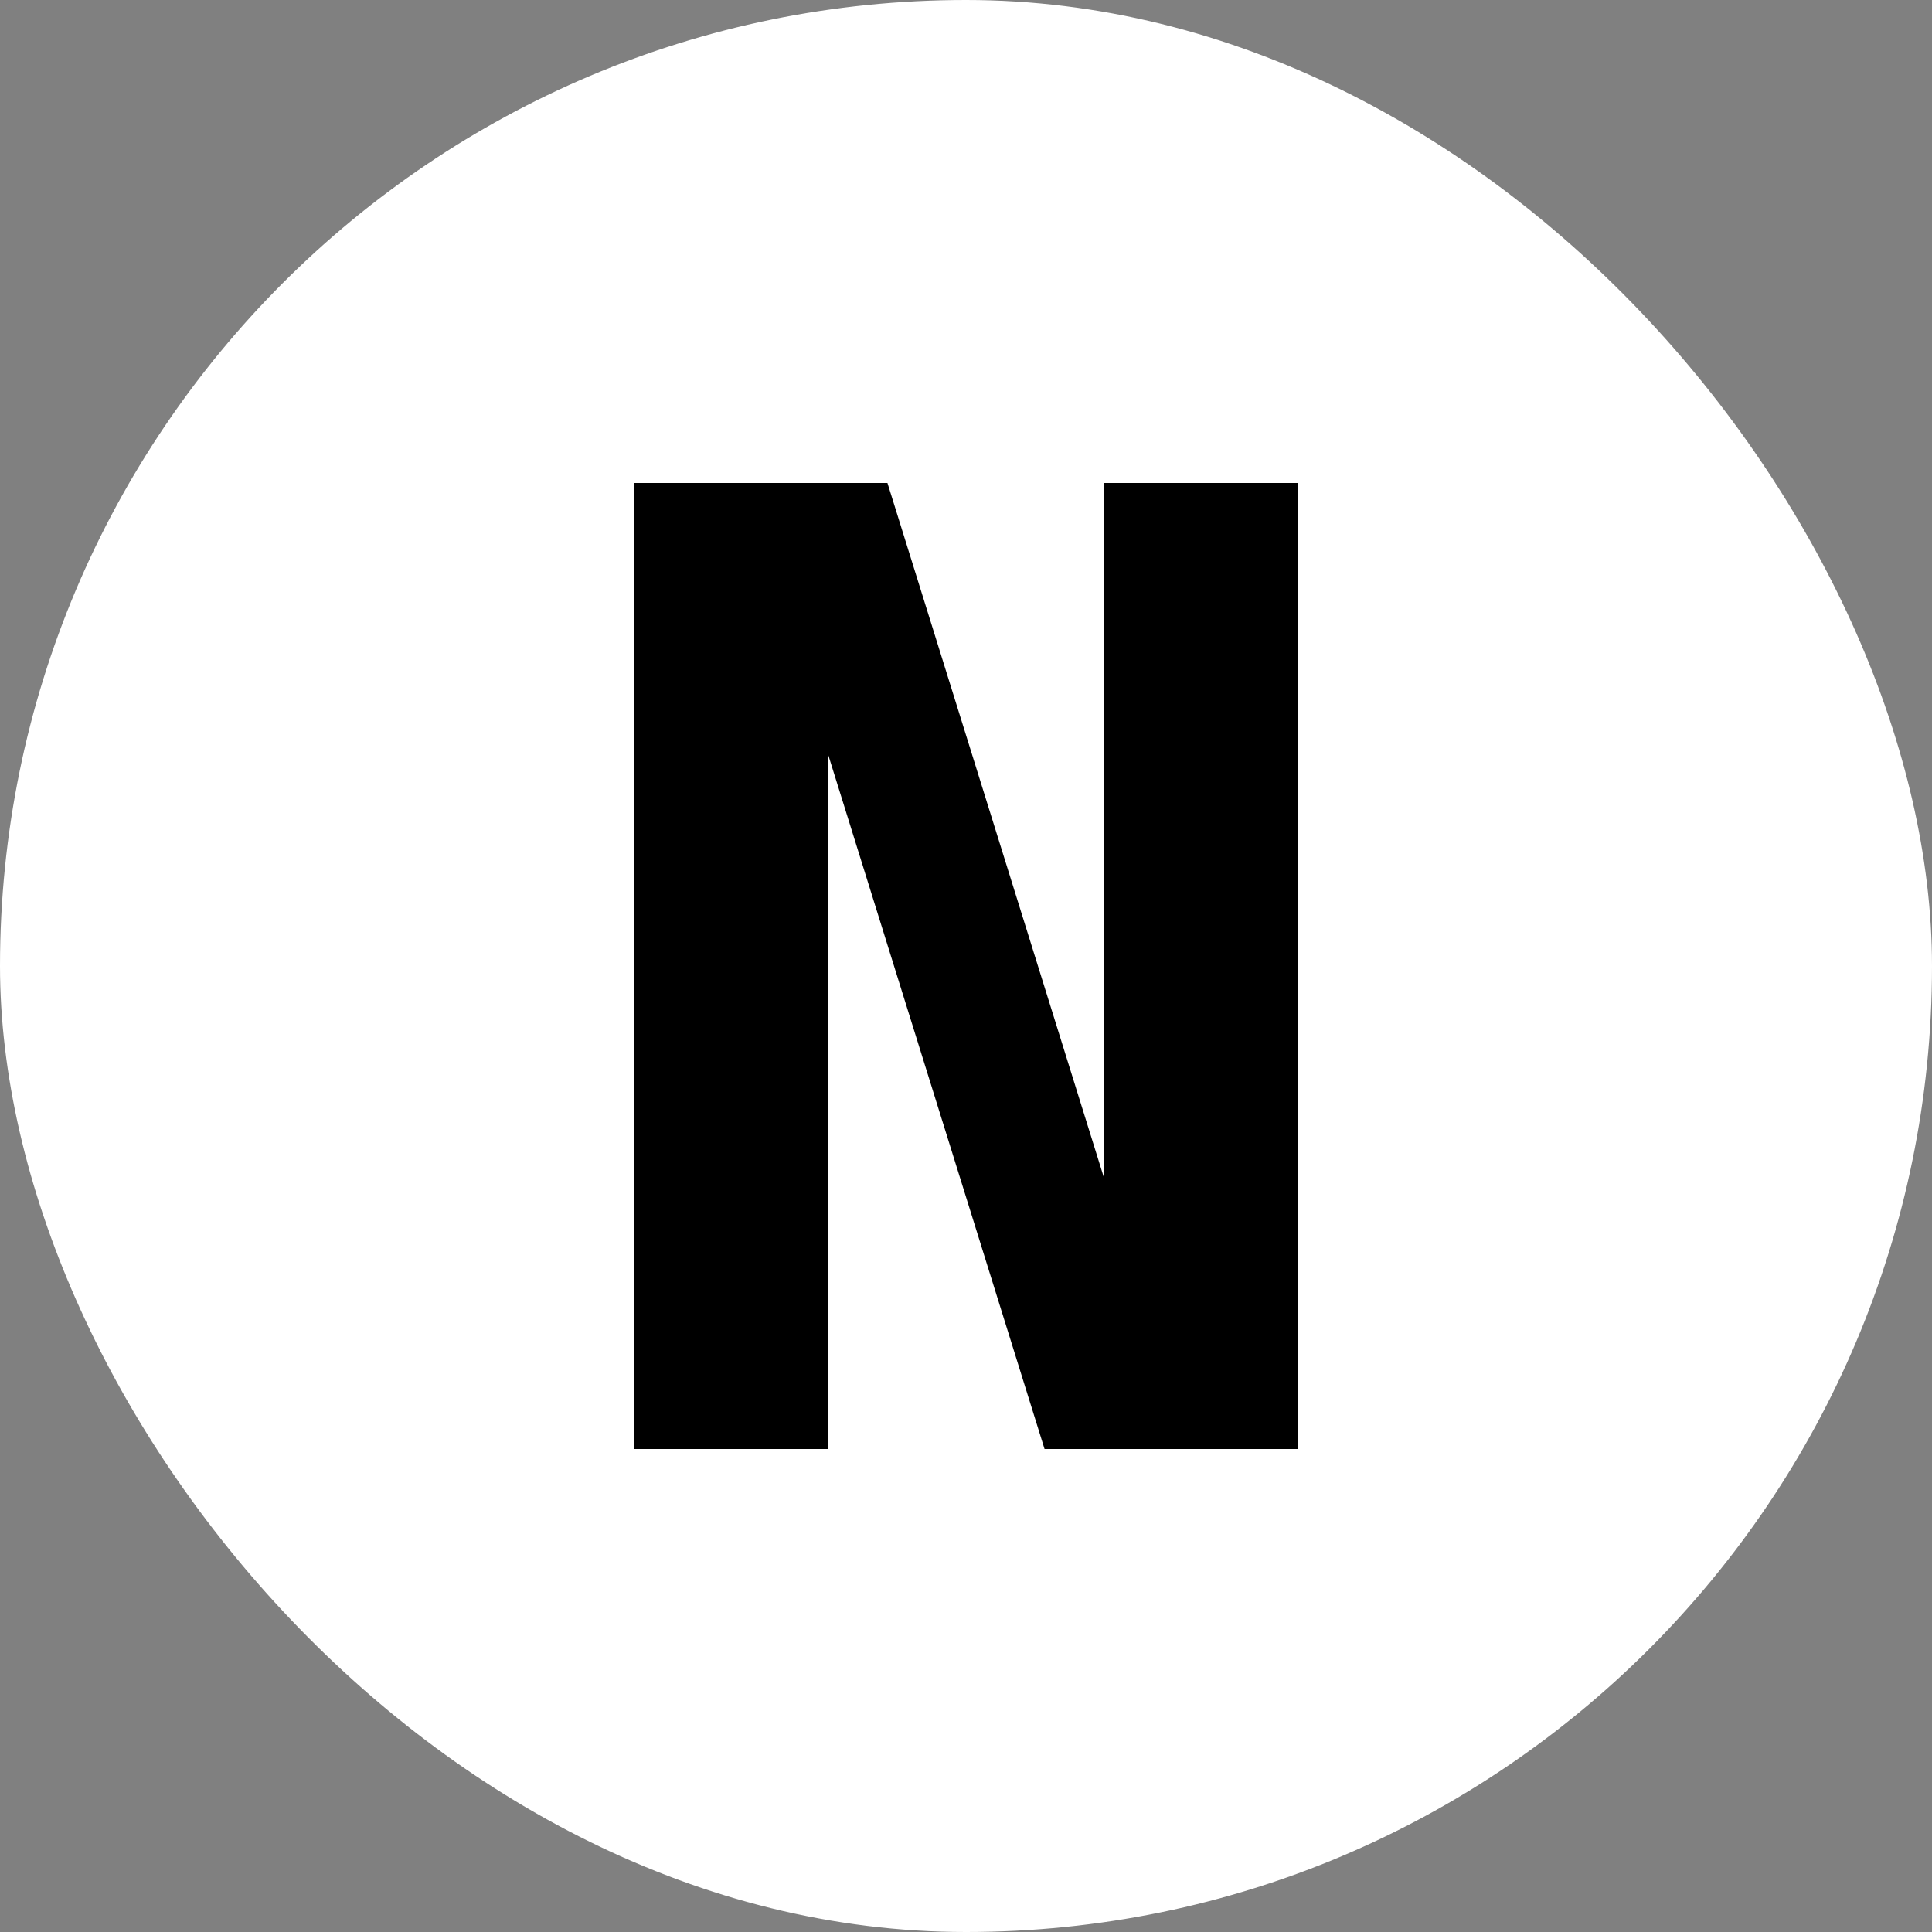
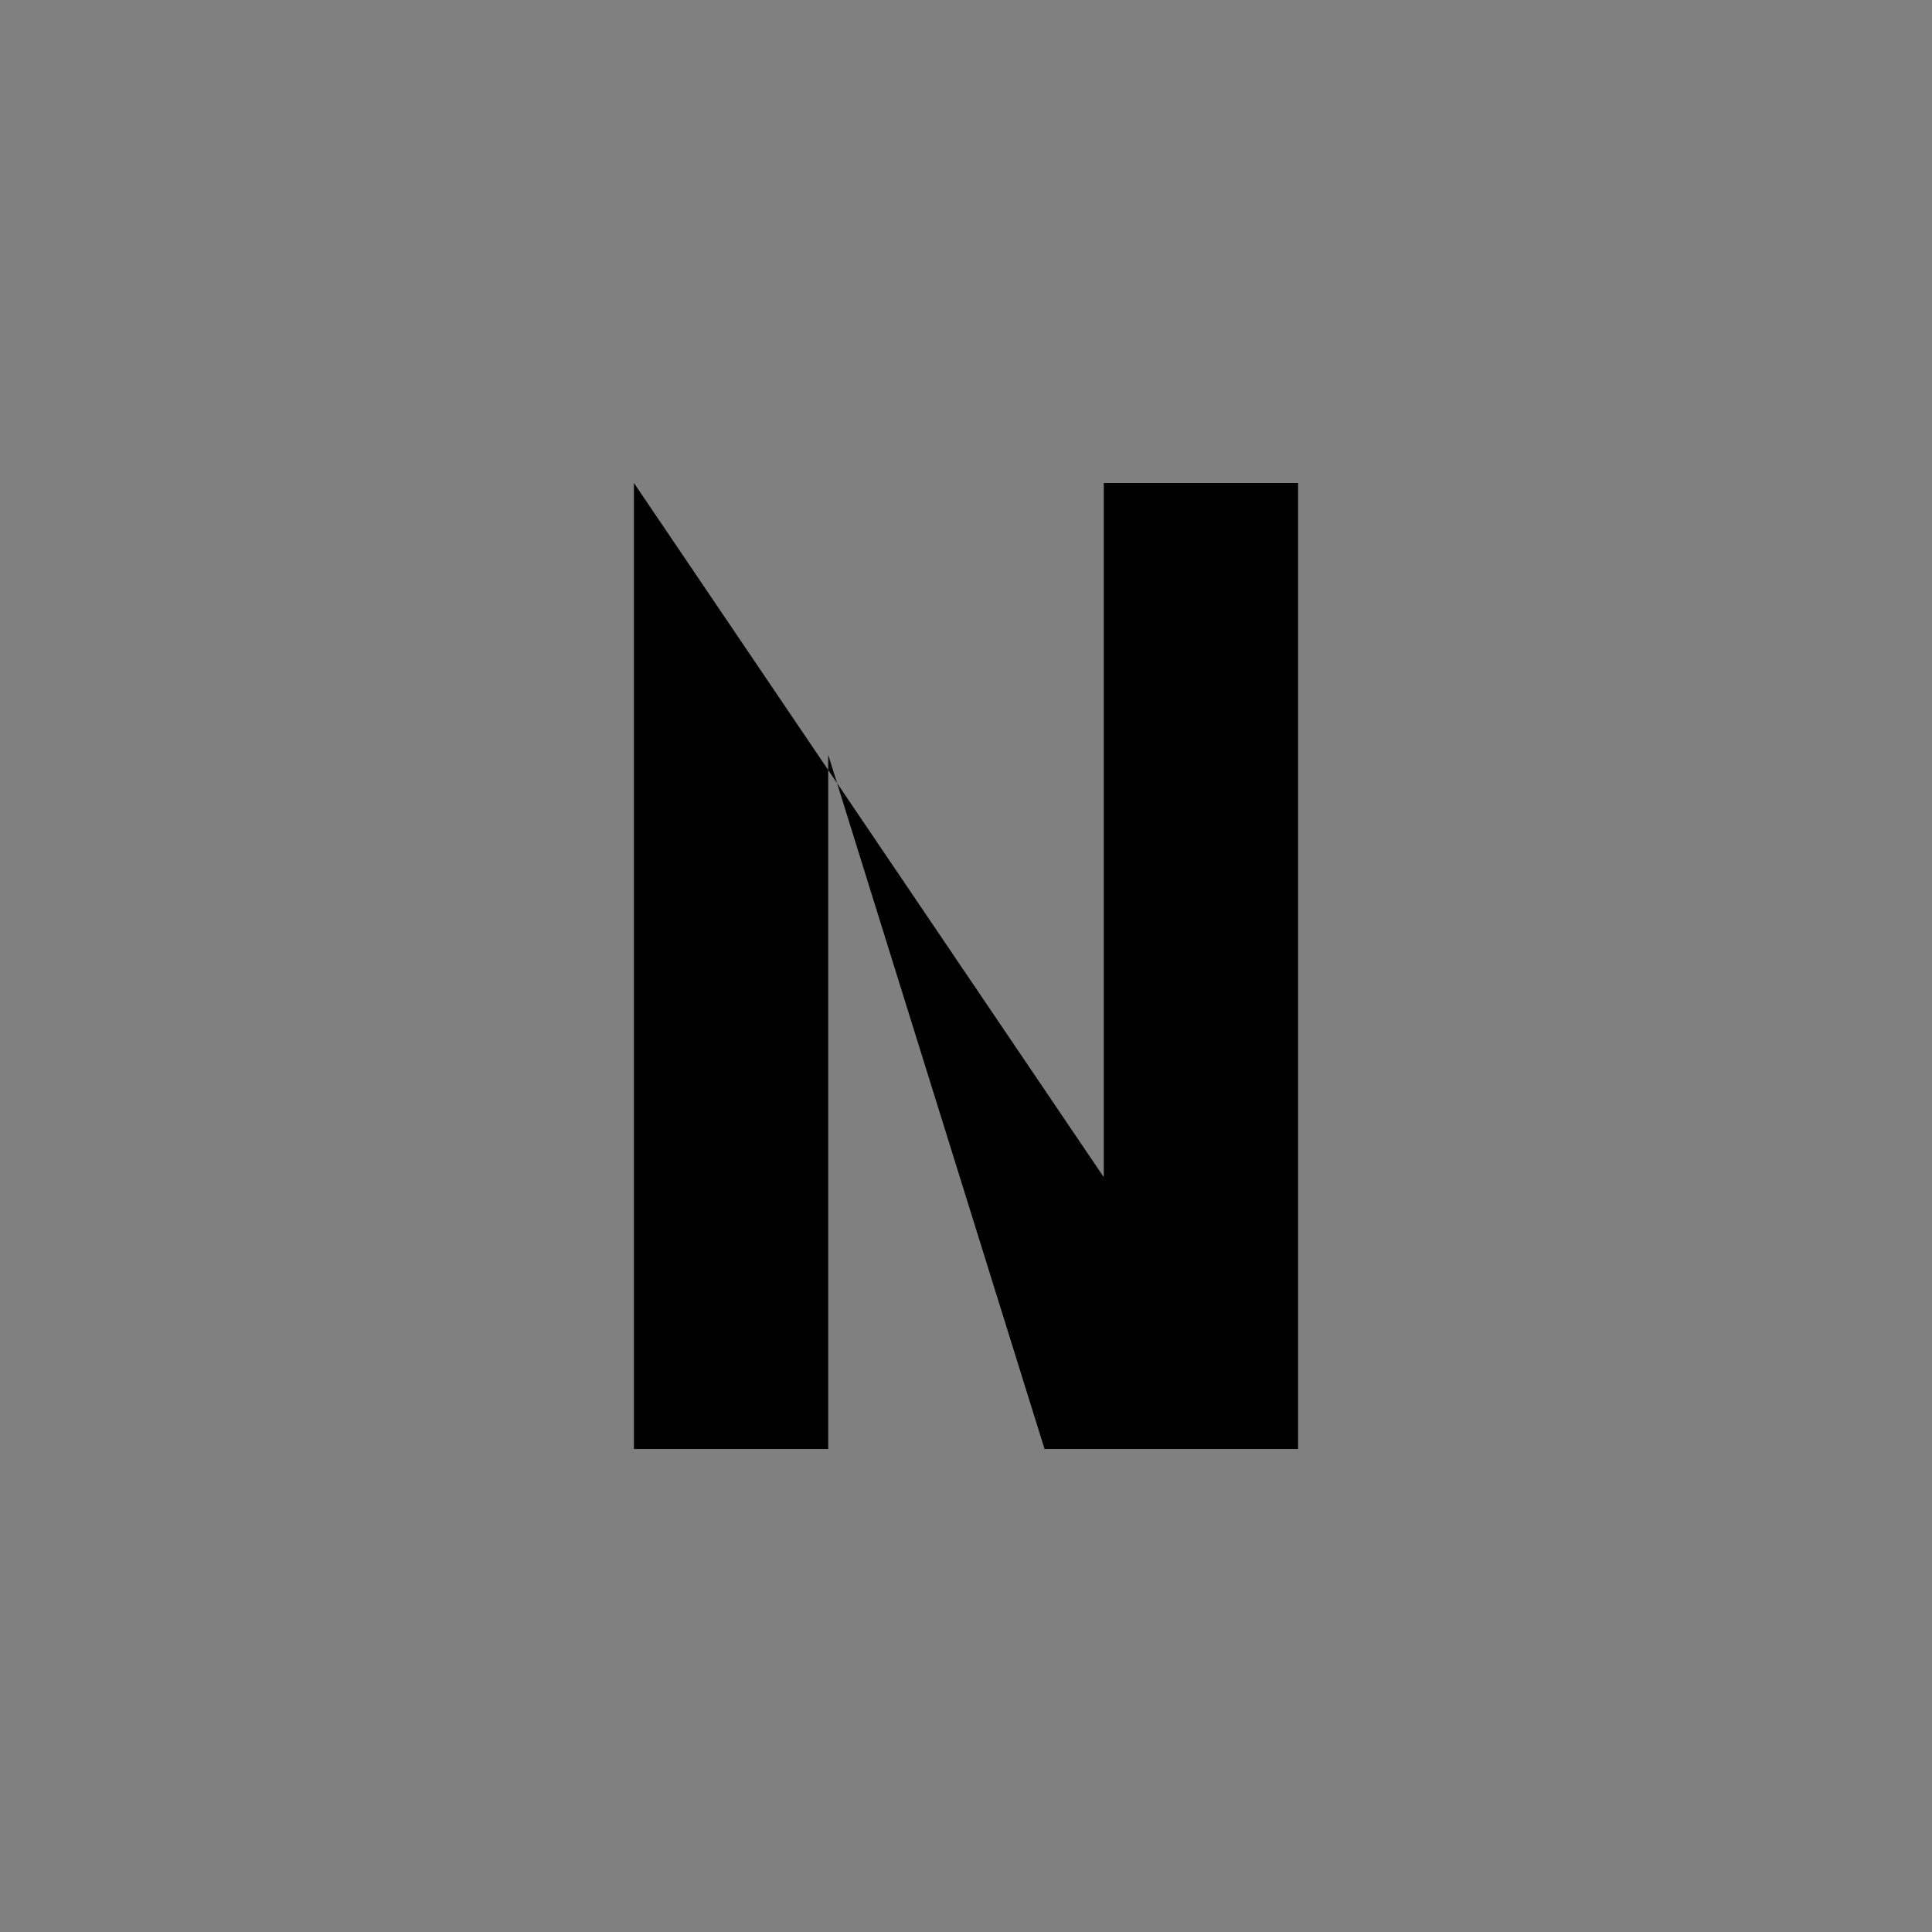
<svg xmlns="http://www.w3.org/2000/svg" width="32" height="32" viewBox="0 0 32 32" fill="none">
  <rect x="0" y="0" width="32" height="32" fill="#808080" stroke="none" />
-   <rect width="32" height="32" rx="16" fill="white" />
-   <path d="M10.5 24V8H14.699L18.282 19.498V8H21.5V24H17.301L13.718 12.502V24H10.5Z" fill="black" />
+   <path d="M10.5 24V8L18.282 19.498V8H21.5V24H17.301L13.718 12.502V24H10.5Z" fill="black" />
</svg>